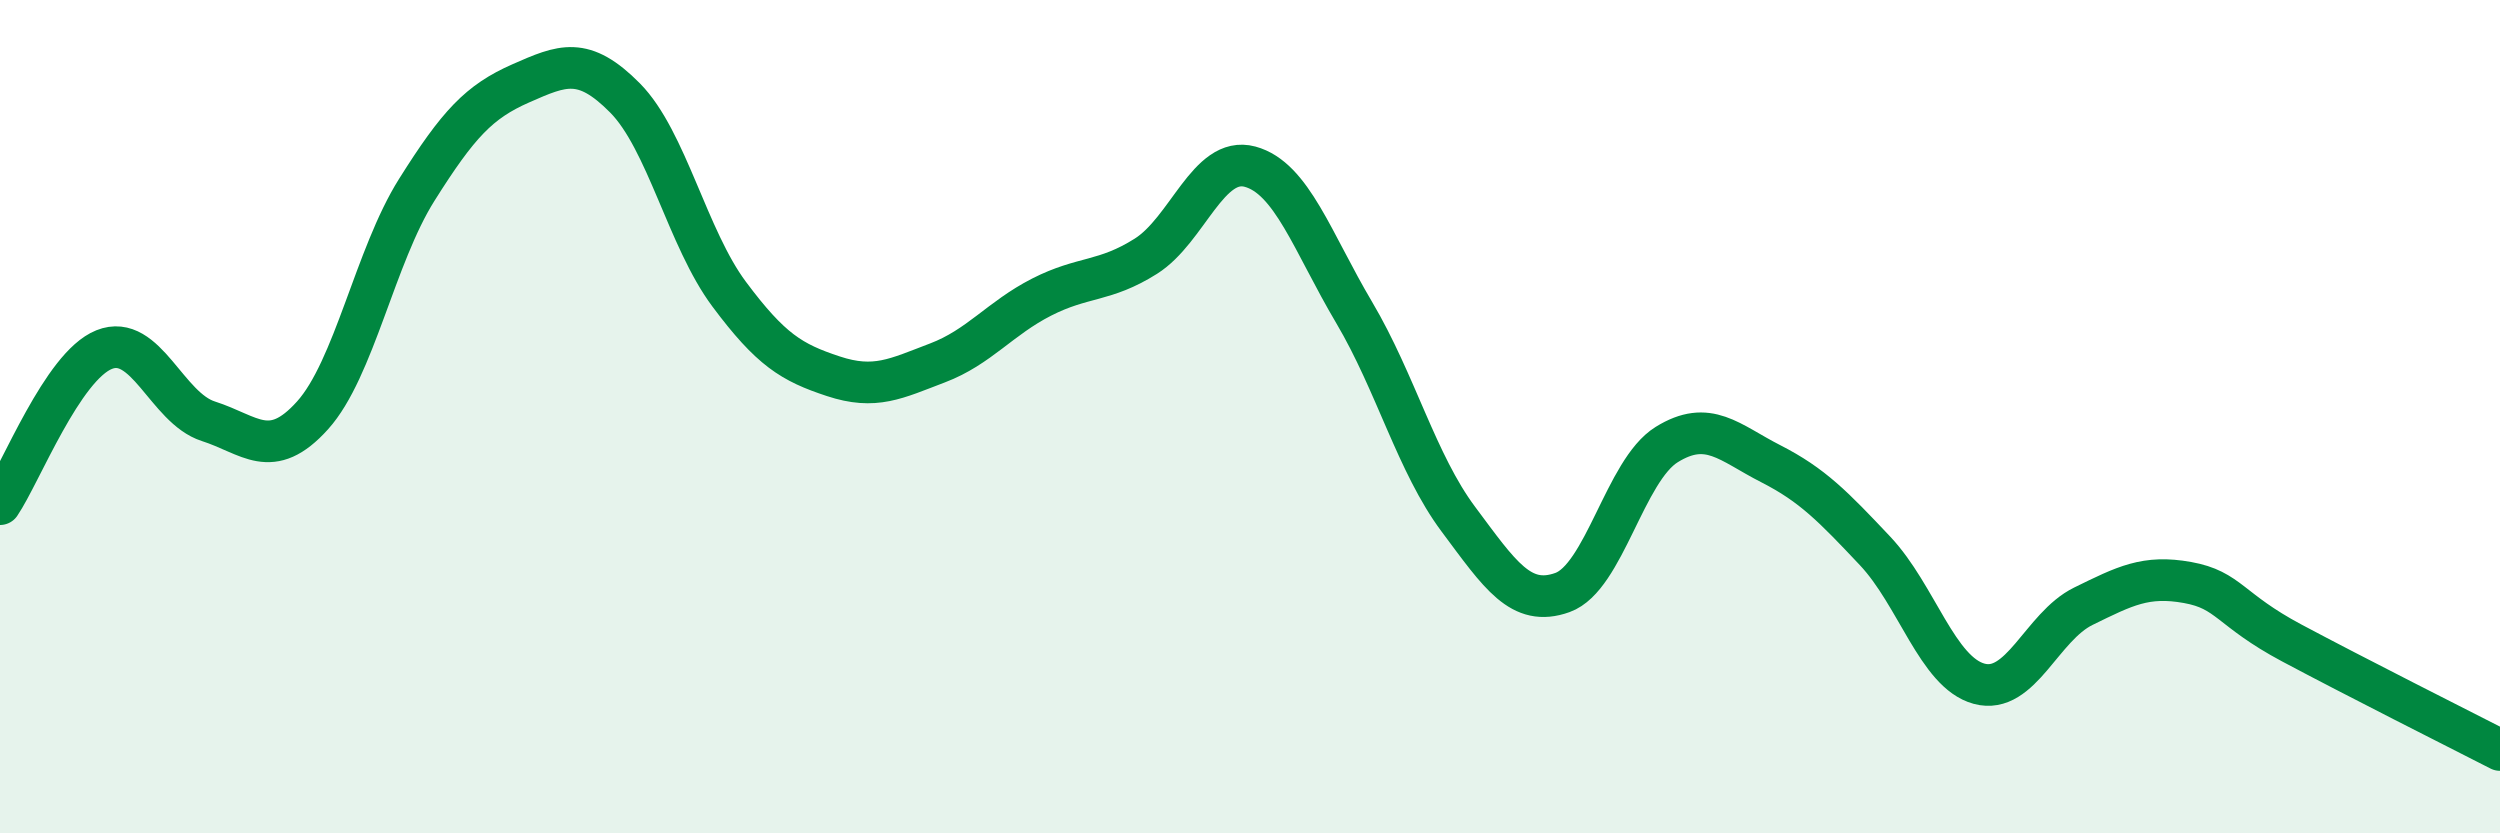
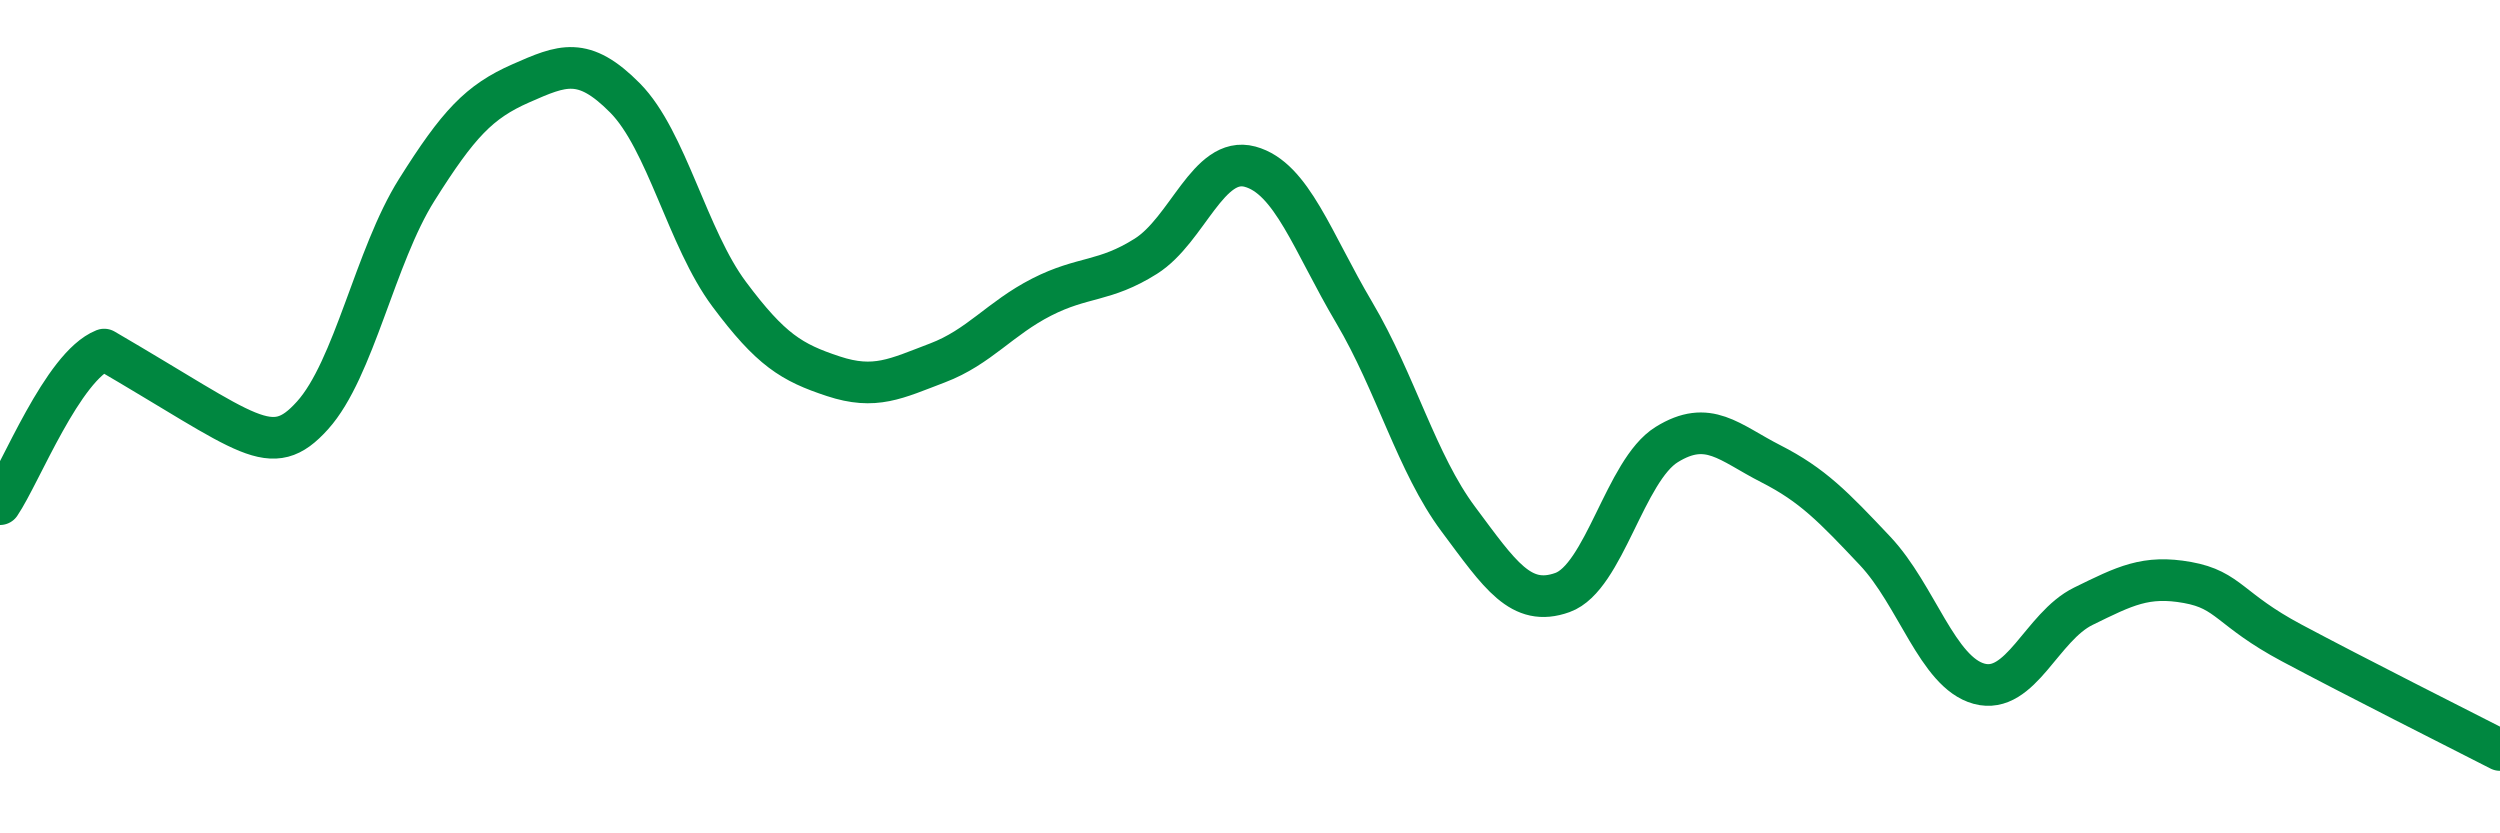
<svg xmlns="http://www.w3.org/2000/svg" width="60" height="20" viewBox="0 0 60 20">
-   <path d="M 0,12.1 C 0.5,11.36 1.5,8.79 2.5,8.39 C 3.5,7.99 4,9.79 5,10.11 C 6,10.43 6.5,11.08 7.5,9.97 C 8.5,8.86 9,6.15 10,4.56 C 11,2.97 11.5,2.44 12.5,2 C 13.5,1.56 14,1.34 15,2.35 C 16,3.36 16.5,5.72 17.5,7.06 C 18.5,8.4 19,8.7 20,9.03 C 21,9.36 21.5,9.09 22.5,8.71 C 23.5,8.33 24,7.64 25,7.13 C 26,6.62 26.5,6.78 27.5,6.15 C 28.5,5.52 29,3.73 30,4 C 31,4.27 31.5,5.81 32.5,7.5 C 33.5,9.19 34,11.12 35,12.46 C 36,13.8 36.5,14.58 37.5,14.22 C 38.5,13.86 39,11.29 40,10.67 C 41,10.05 41.5,10.62 42.5,11.13 C 43.5,11.64 44,12.16 45,13.22 C 46,14.28 46.5,16.14 47.5,16.41 C 48.5,16.68 49,15.04 50,14.55 C 51,14.06 51.5,13.8 52.5,13.98 C 53.5,14.16 53.5,14.63 55,15.43 C 56.5,16.23 59,17.49 60,18L60 20L0 20Z" fill="#008740" opacity="0.1" stroke-linecap="round" stroke-linejoin="round" />
-   <path d="M 0,12.1 C 0.5,11.36 1.5,8.79 2.5,8.39 C 3.5,7.99 4,9.79 5,10.11 C 6,10.43 6.5,11.08 7.5,9.97 C 8.5,8.86 9,6.15 10,4.56 C 11,2.97 11.5,2.44 12.5,2 C 13.5,1.56 14,1.34 15,2.35 C 16,3.36 16.5,5.72 17.5,7.06 C 18.5,8.4 19,8.7 20,9.03 C 21,9.36 21.5,9.09 22.5,8.71 C 23.5,8.33 24,7.64 25,7.13 C 26,6.62 26.5,6.78 27.5,6.15 C 28.5,5.52 29,3.73 30,4 C 31,4.27 31.5,5.81 32.5,7.5 C 33.5,9.19 34,11.12 35,12.46 C 36,13.8 36.5,14.58 37.5,14.22 C 38.5,13.86 39,11.29 40,10.67 C 41,10.05 41.5,10.62 42.5,11.13 C 43.5,11.64 44,12.16 45,13.22 C 46,14.28 46.5,16.14 47.5,16.41 C 48.5,16.68 49,15.04 50,14.55 C 51,14.06 51.5,13.8 52.5,13.98 C 53.5,14.16 53.5,14.63 55,15.43 C 56.5,16.23 59,17.49 60,18" stroke="#008740" stroke-width="1" fill="none" stroke-linecap="round" stroke-linejoin="round" />
+   <path d="M 0,12.1 C 0.5,11.36 1.5,8.79 2.5,8.39 C 6,10.43 6.5,11.08 7.5,9.97 C 8.5,8.86 9,6.15 10,4.56 C 11,2.97 11.5,2.44 12.5,2 C 13.5,1.56 14,1.34 15,2.35 C 16,3.36 16.5,5.72 17.5,7.06 C 18.5,8.4 19,8.7 20,9.03 C 21,9.36 21.5,9.09 22.5,8.71 C 23.5,8.33 24,7.64 25,7.13 C 26,6.62 26.5,6.78 27.5,6.15 C 28.5,5.52 29,3.73 30,4 C 31,4.27 31.5,5.81 32.5,7.5 C 33.5,9.19 34,11.12 35,12.46 C 36,13.8 36.5,14.58 37.5,14.22 C 38.5,13.86 39,11.29 40,10.67 C 41,10.05 41.5,10.62 42.5,11.13 C 43.5,11.64 44,12.16 45,13.22 C 46,14.28 46.5,16.14 47.5,16.41 C 48.5,16.68 49,15.04 50,14.55 C 51,14.06 51.5,13.8 52.5,13.98 C 53.5,14.16 53.5,14.63 55,15.43 C 56.5,16.23 59,17.49 60,18" stroke="#008740" stroke-width="1" fill="none" stroke-linecap="round" stroke-linejoin="round" />
</svg>